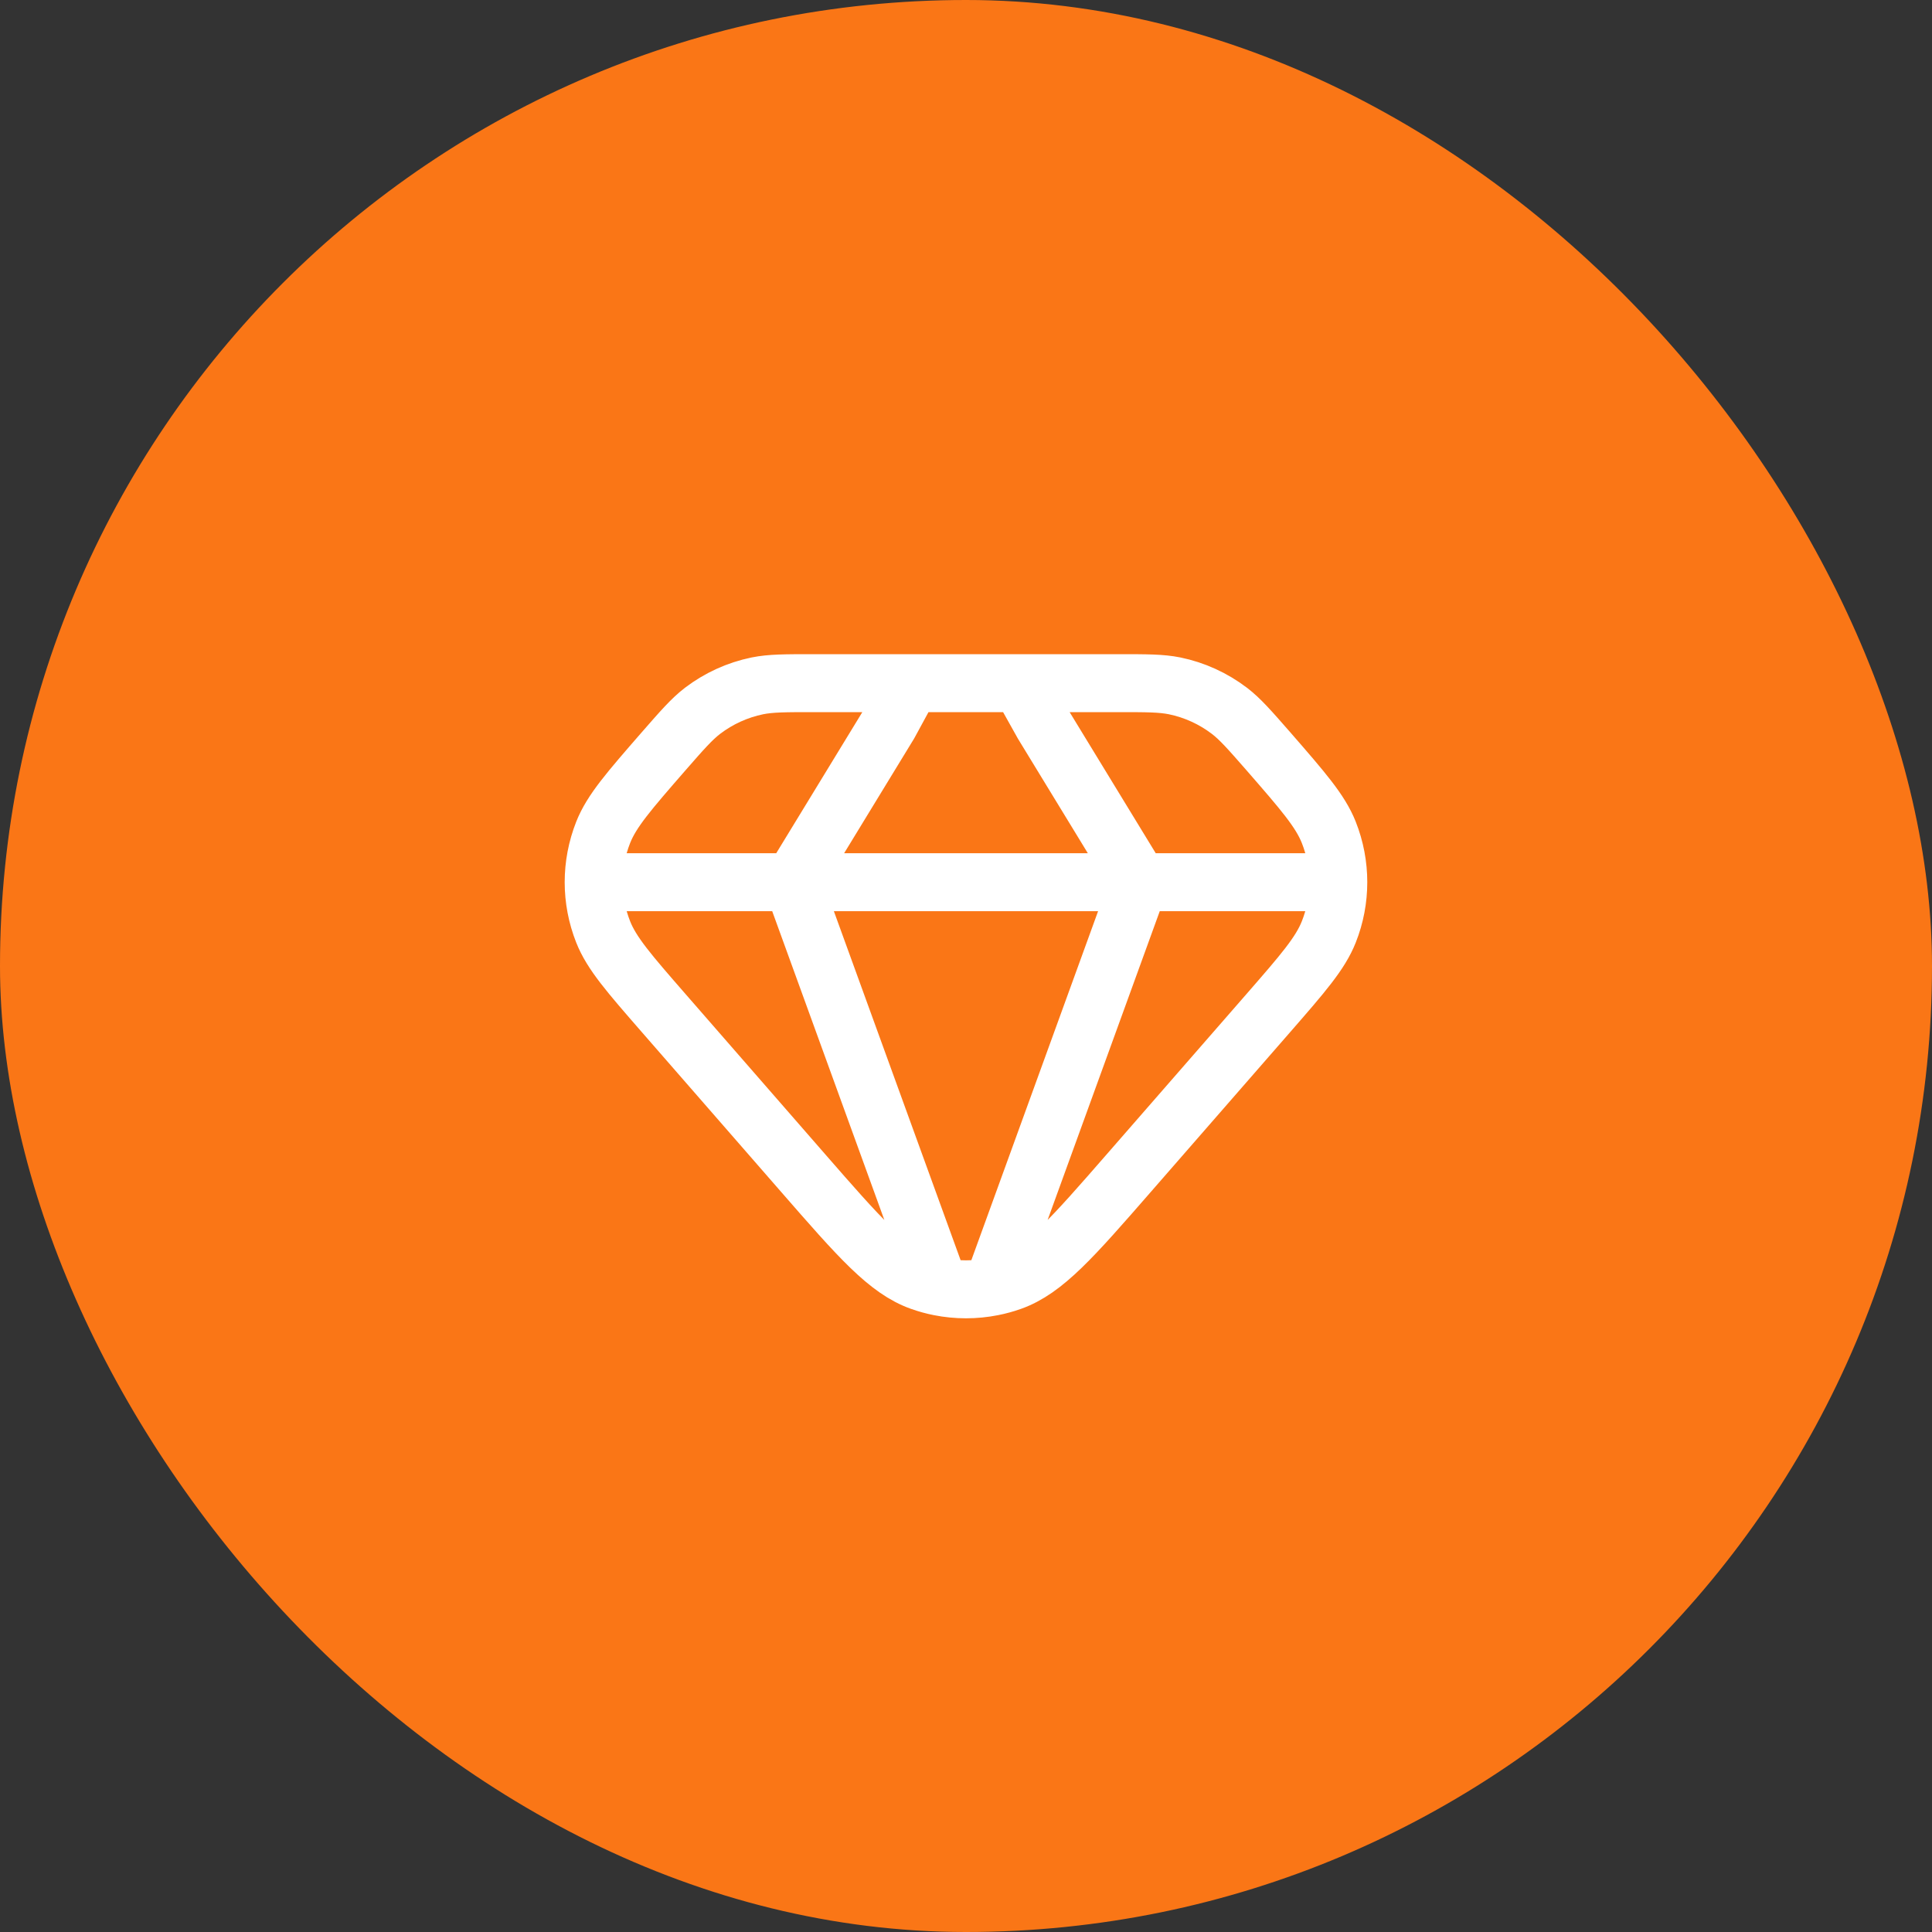
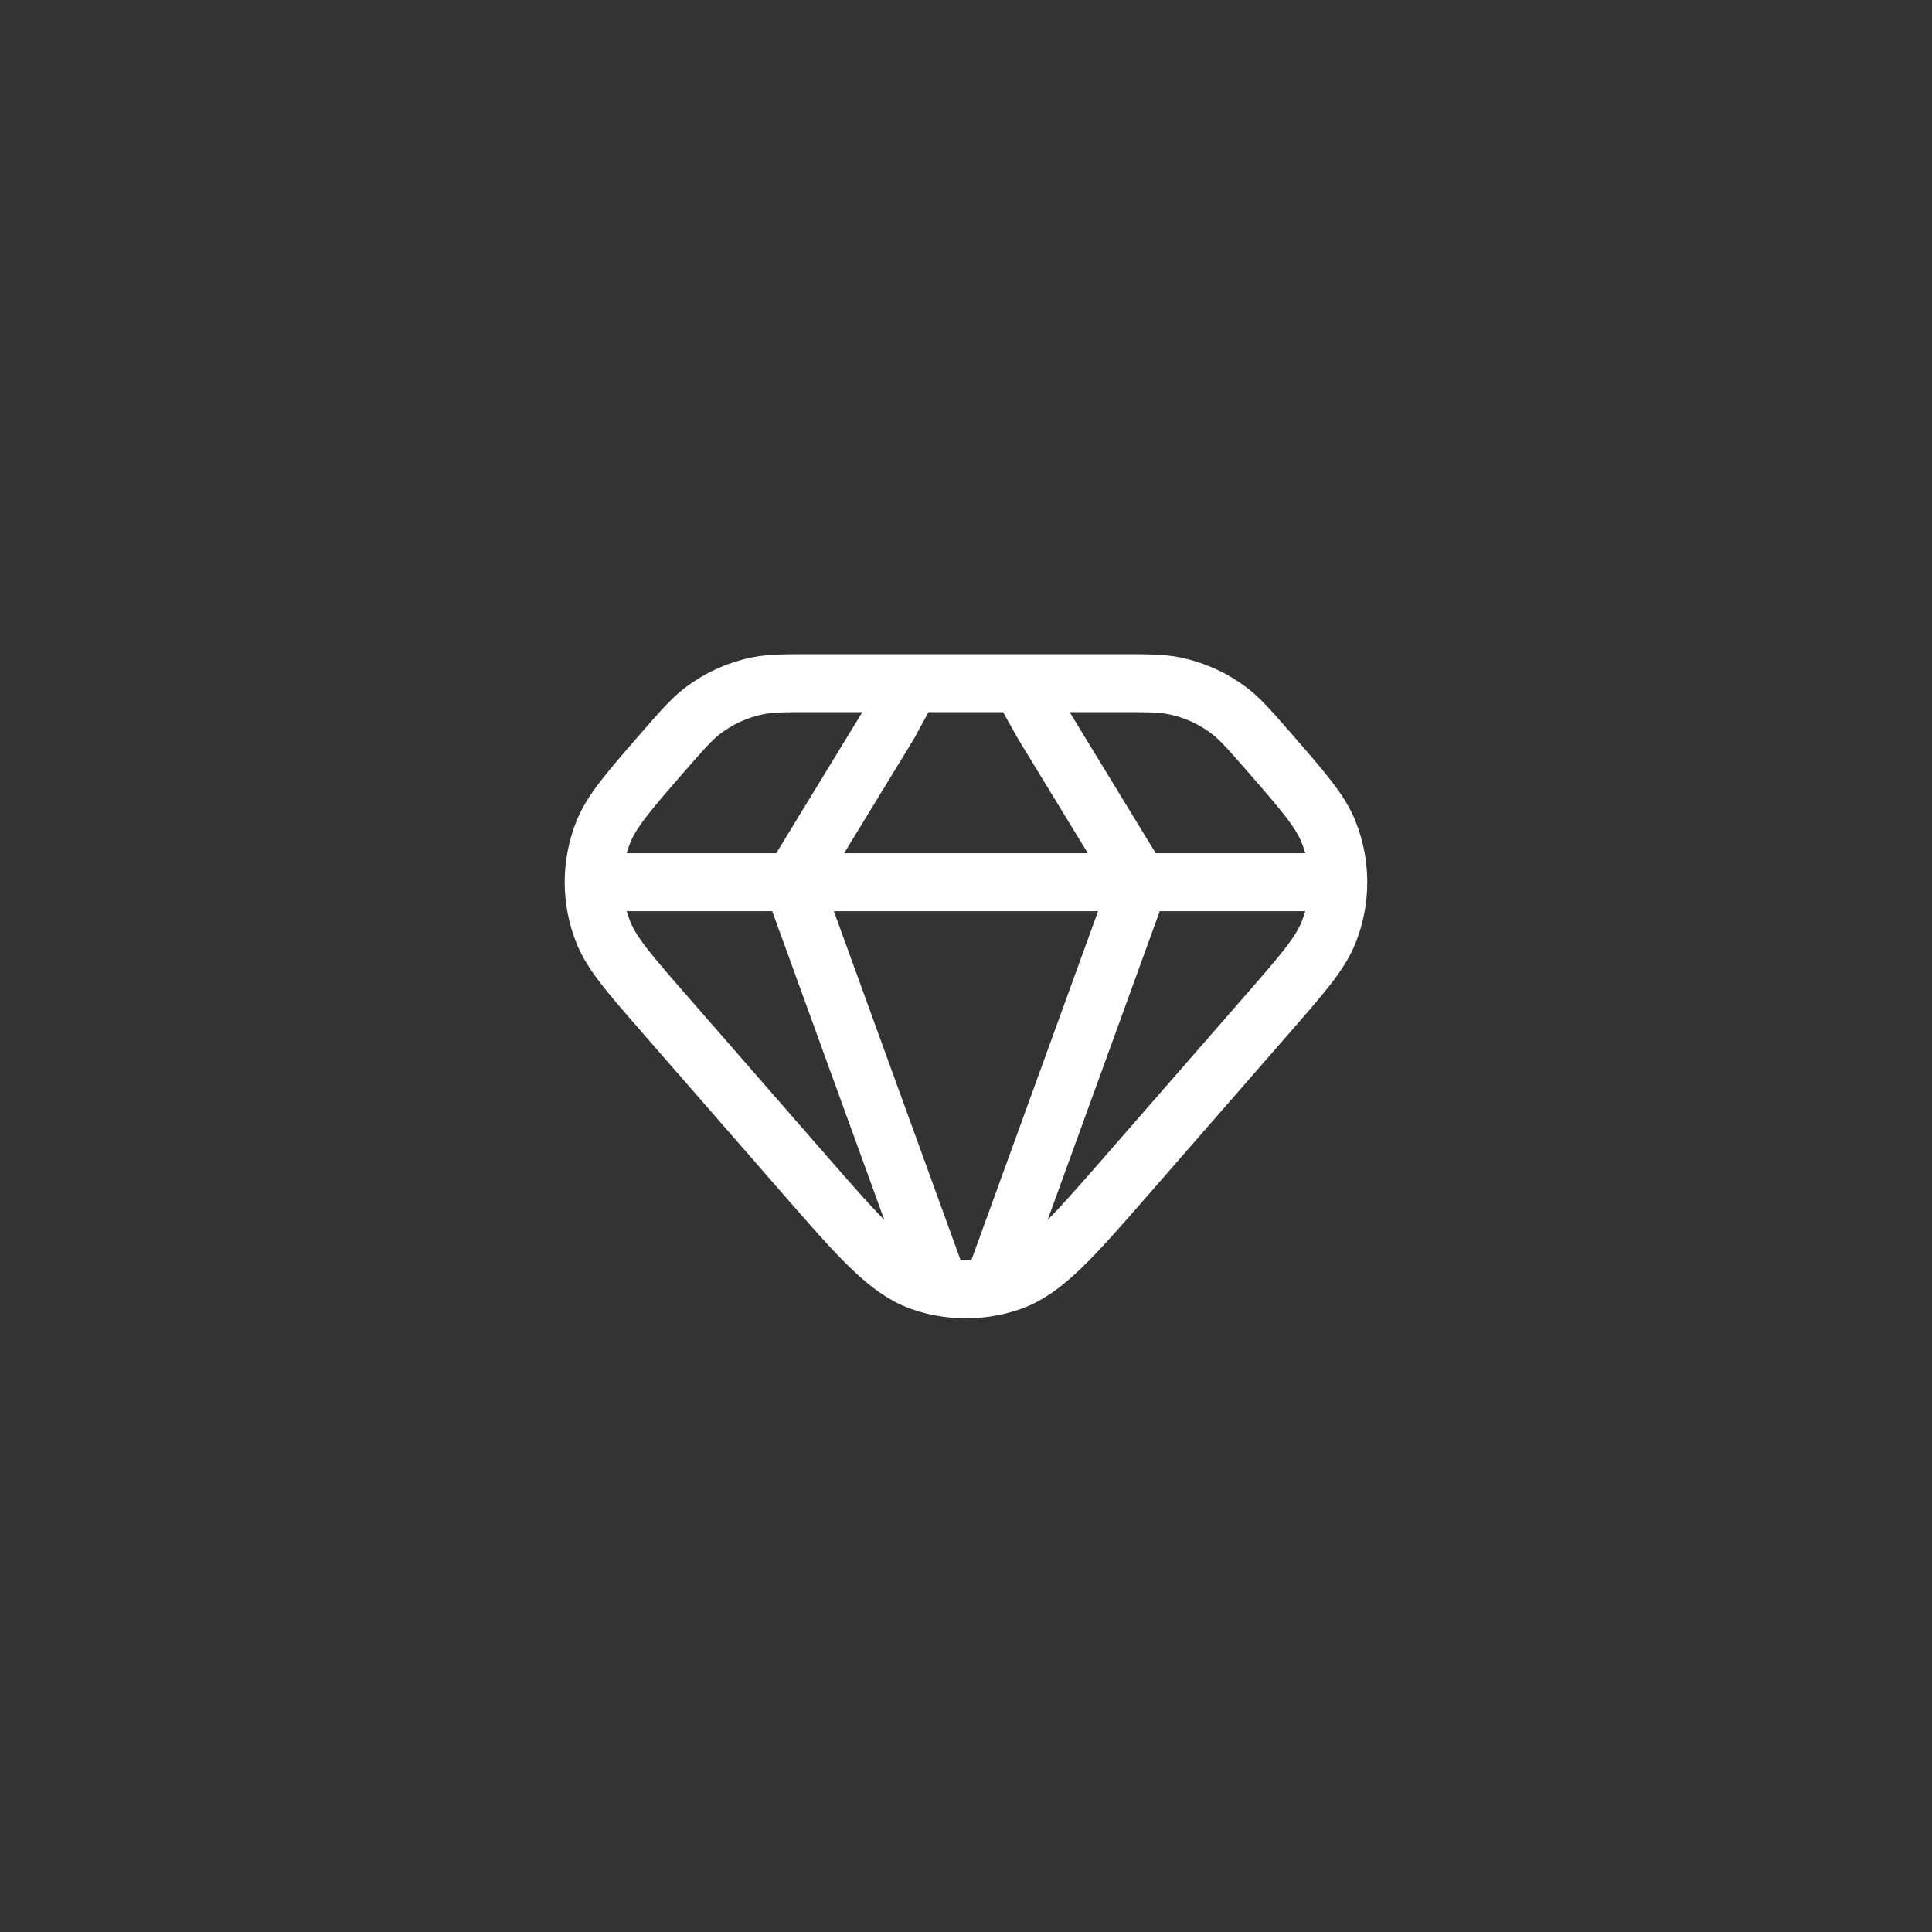
<svg xmlns="http://www.w3.org/2000/svg" width="50" height="50" viewBox="0 0 50 50" fill="none">
  <rect x="0" y="0" width="50" height="50" fill="#333333" stroke="none" />
-   <rect width="50" height="50" rx="25" fill="#FA7616" />
  <path d="M20.51 22.831H29.489M20.51 22.831H15.364M20.51 22.831L24.312 33.3M20.51 22.831L23.01 18.734L23.583 17.68M29.489 22.831H34.635M29.489 22.831L25.687 33.3M29.489 22.831L26.989 18.734L26.4 17.68M15.364 22.831C15.364 23.268 15.447 23.706 15.61 24.118C15.831 24.675 16.279 25.189 17.173 26.215L20.784 30.357C22.239 32.026 22.966 32.861 23.829 33.167C23.988 33.223 24.149 33.268 24.312 33.3M15.364 22.831C15.364 22.393 15.447 21.956 15.61 21.542C15.831 20.985 16.279 20.472 17.173 19.445C17.659 18.889 17.902 18.611 18.183 18.395C18.601 18.077 19.086 17.856 19.601 17.75C19.949 17.68 20.317 17.68 21.056 17.68H23.583M24.312 33.3C24.766 33.39 25.233 33.39 25.687 33.3M23.583 17.68H26.4M34.635 22.831C34.635 23.268 34.553 23.706 34.389 24.118C34.168 24.675 33.721 25.189 32.827 26.215L29.215 30.357C27.76 32.026 27.033 32.861 26.171 33.167C26.013 33.223 25.851 33.268 25.687 33.3M34.635 22.831C34.635 22.393 34.553 21.956 34.389 21.542C34.168 20.985 33.721 20.472 32.827 19.445C32.34 18.889 32.098 18.611 31.816 18.395C31.398 18.077 30.914 17.856 30.399 17.75C30.051 17.68 29.682 17.68 28.943 17.68H26.4" stroke="white" stroke-width="1.5" stroke-linecap="round" stroke-linejoin="round" />
</svg>